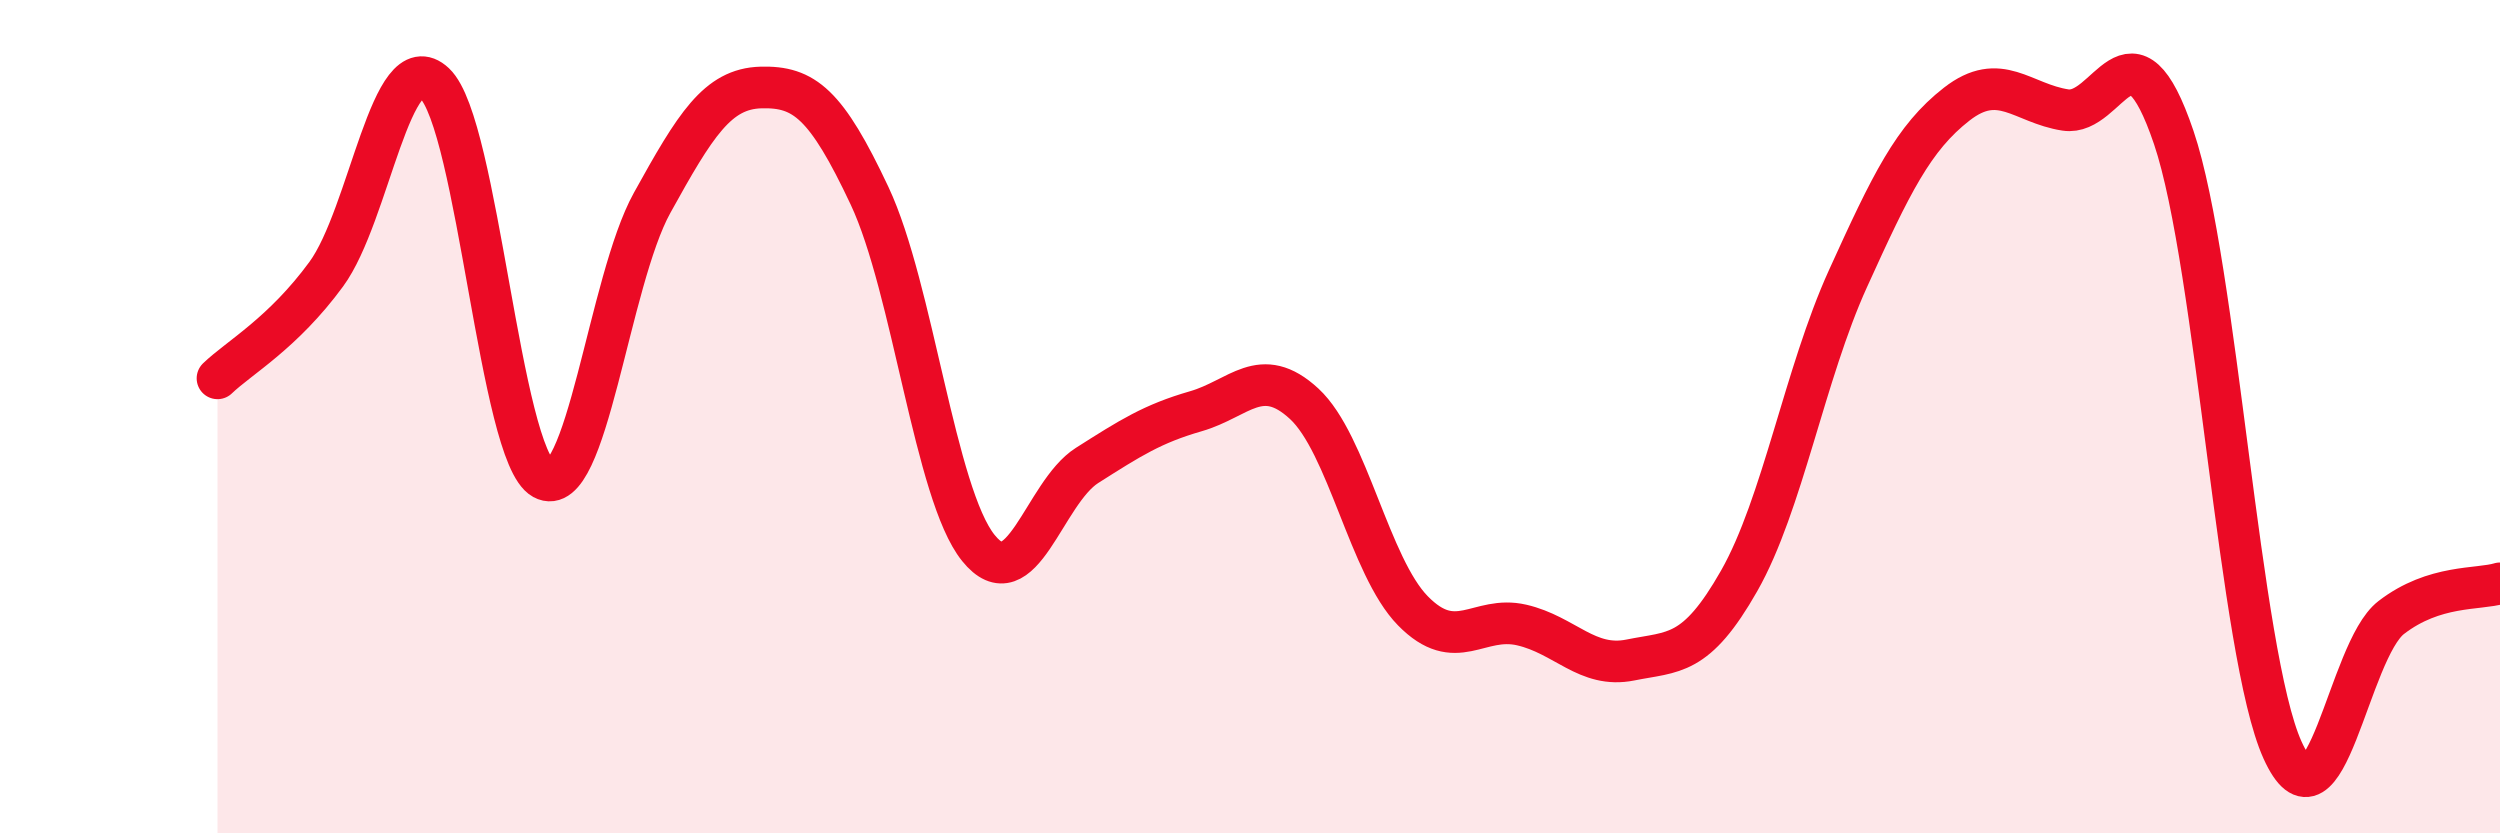
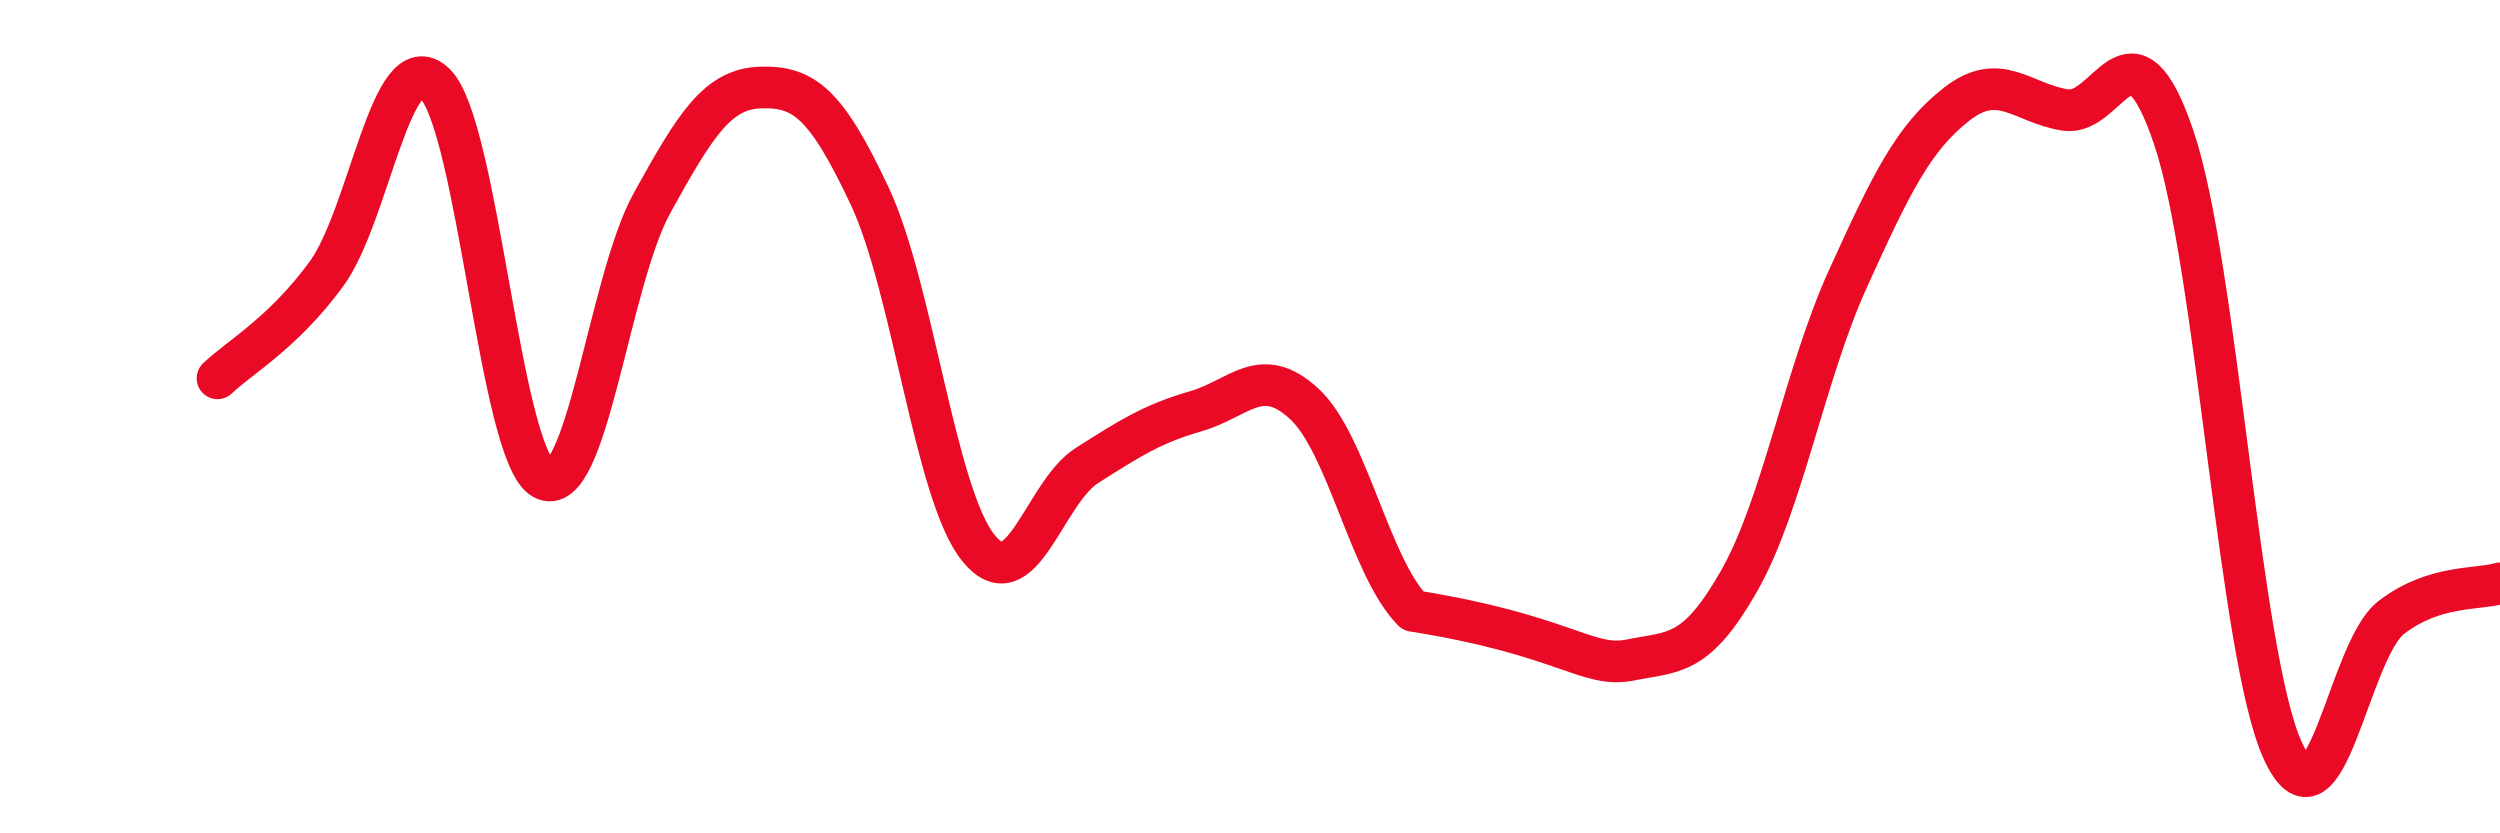
<svg xmlns="http://www.w3.org/2000/svg" width="60" height="20" viewBox="0 0 60 20">
-   <path d="M 5.22,9.08 C 5.74,8.58 6.79,8 7.83,6.58 C 8.87,5.16 9.39,1.02 10.43,2 C 11.47,2.98 12,10.92 13.04,11.49 C 14.08,12.06 14.61,6.75 15.65,4.87 C 16.69,2.99 17.22,2.13 18.26,2.1 C 19.3,2.07 19.83,2.49 20.87,4.7 C 21.91,6.91 22.44,11.86 23.48,13.15 C 24.52,14.44 25.05,11.83 26.09,11.17 C 27.13,10.51 27.66,10.17 28.7,9.87 C 29.74,9.57 30.26,8.73 31.3,9.69 C 32.34,10.65 32.87,13.6 33.91,14.66 C 34.95,15.72 35.48,14.76 36.52,15 C 37.56,15.24 38.09,16.05 39.13,15.84 C 40.17,15.63 40.7,15.77 41.74,13.94 C 42.78,12.11 43.31,8.98 44.35,6.69 C 45.39,4.4 45.92,3.31 46.96,2.5 C 48,1.69 48.53,2.48 49.57,2.64 C 50.61,2.8 51.13,0.23 52.17,3.3 C 53.21,6.37 53.74,15.7 54.78,18 C 55.82,20.3 56.35,15.62 57.39,14.82 C 58.43,14.02 59.48,14.16 60,14L60 20L5.22 20Z" fill="#EB0A25" opacity="0.1" stroke-linecap="round" stroke-linejoin="round" />
-   <path d="M 5.22,9.08 C 5.74,8.58 6.79,8 7.83,6.58 C 8.87,5.16 9.39,1.02 10.43,2 C 11.47,2.98 12,10.92 13.04,11.49 C 14.08,12.06 14.61,6.75 15.65,4.87 C 16.69,2.99 17.22,2.13 18.26,2.1 C 19.3,2.07 19.83,2.49 20.87,4.7 C 21.91,6.91 22.44,11.86 23.48,13.15 C 24.52,14.44 25.05,11.83 26.09,11.17 C 27.13,10.51 27.66,10.17 28.7,9.87 C 29.74,9.57 30.26,8.73 31.3,9.69 C 32.34,10.65 32.87,13.6 33.91,14.66 C 34.95,15.72 35.48,14.76 36.52,15 C 37.56,15.24 38.09,16.05 39.13,15.84 C 40.17,15.63 40.7,15.77 41.74,13.94 C 42.78,12.11 43.31,8.98 44.35,6.69 C 45.39,4.4 45.92,3.31 46.96,2.5 C 48,1.69 48.53,2.48 49.57,2.64 C 50.61,2.8 51.13,0.23 52.17,3.3 C 53.21,6.37 53.74,15.7 54.78,18 C 55.82,20.3 56.35,15.62 57.39,14.82 C 58.43,14.02 59.48,14.16 60,14" stroke="#EB0A25" stroke-width="1" fill="none" stroke-linecap="round" stroke-linejoin="round" />
+   <path d="M 5.22,9.08 C 5.74,8.58 6.79,8 7.83,6.58 C 8.87,5.16 9.39,1.02 10.43,2 C 11.47,2.98 12,10.92 13.04,11.49 C 14.08,12.06 14.61,6.75 15.65,4.87 C 16.69,2.99 17.22,2.13 18.26,2.1 C 19.3,2.07 19.83,2.49 20.87,4.7 C 21.91,6.91 22.44,11.86 23.48,13.15 C 24.52,14.44 25.05,11.83 26.09,11.17 C 27.13,10.51 27.66,10.17 28.7,9.87 C 29.74,9.57 30.26,8.73 31.3,9.69 C 32.34,10.65 32.87,13.6 33.91,14.66 C 37.56,15.24 38.09,16.05 39.13,15.84 C 40.17,15.63 40.7,15.77 41.74,13.94 C 42.78,12.11 43.31,8.98 44.35,6.69 C 45.39,4.4 45.92,3.31 46.96,2.5 C 48,1.69 48.53,2.48 49.57,2.64 C 50.61,2.8 51.13,0.23 52.17,3.3 C 53.21,6.37 53.74,15.7 54.78,18 C 55.82,20.3 56.35,15.62 57.39,14.82 C 58.43,14.02 59.48,14.16 60,14" stroke="#EB0A25" stroke-width="1" fill="none" stroke-linecap="round" stroke-linejoin="round" />
</svg>